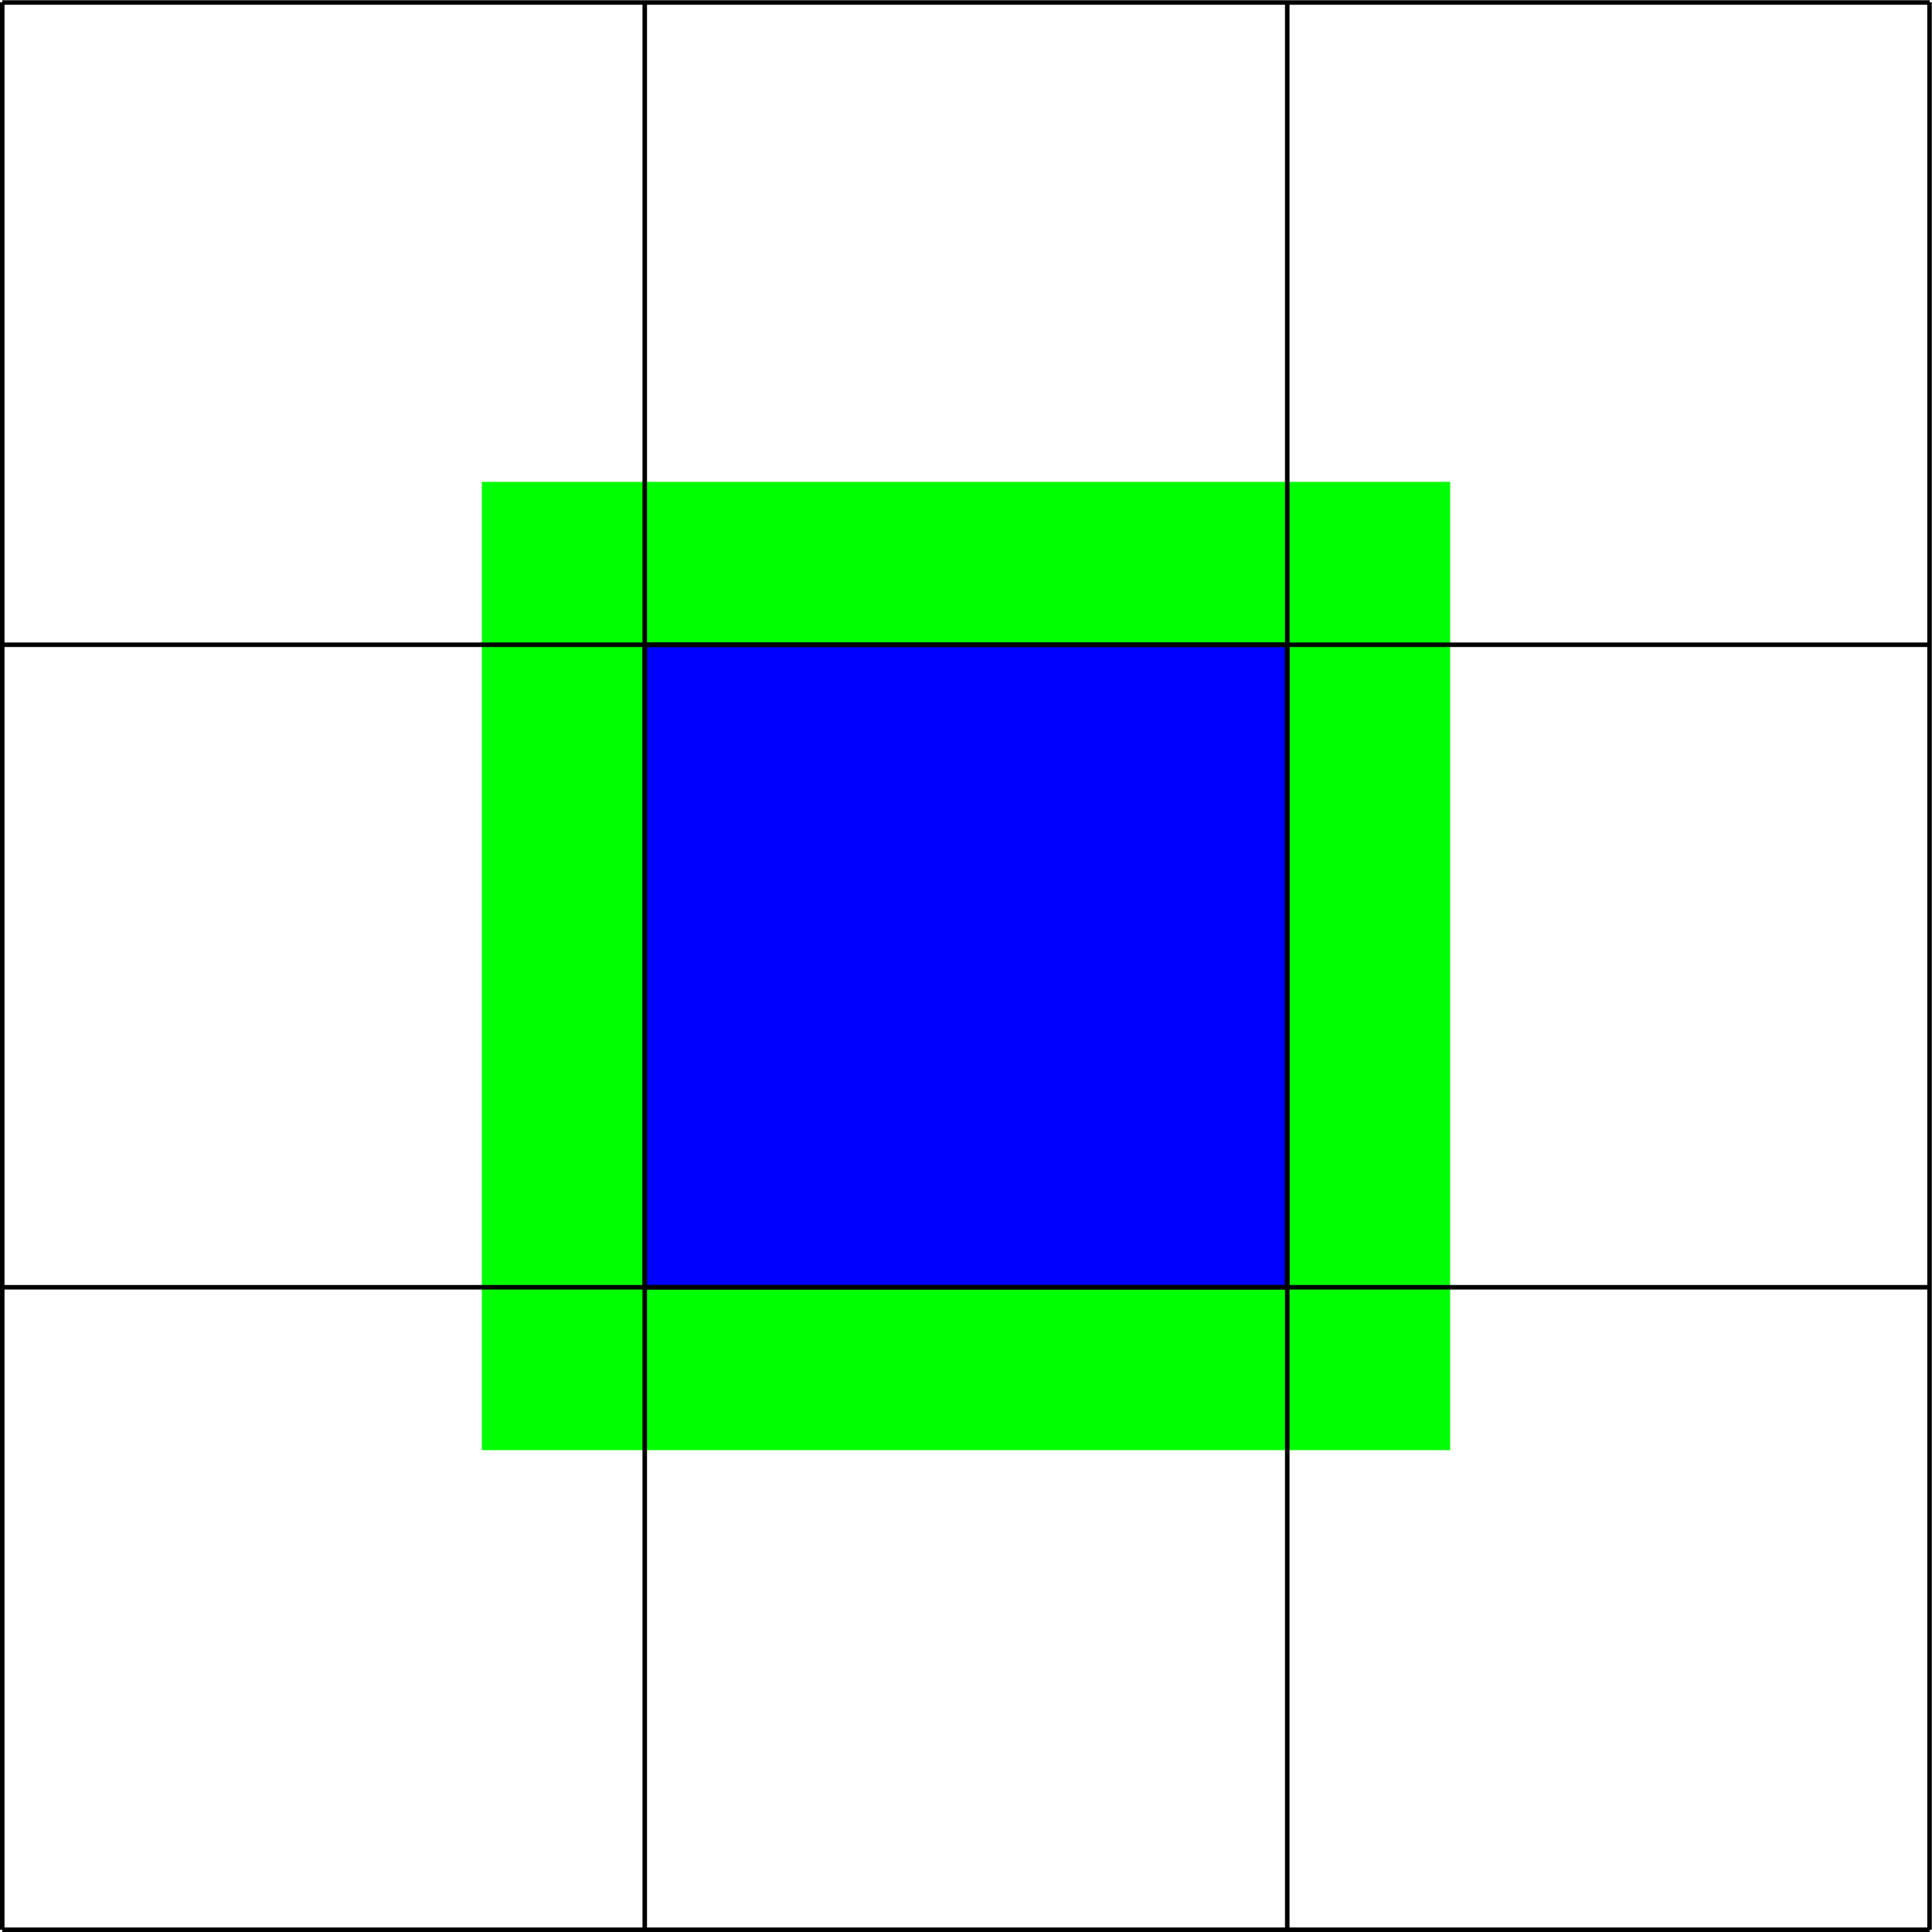
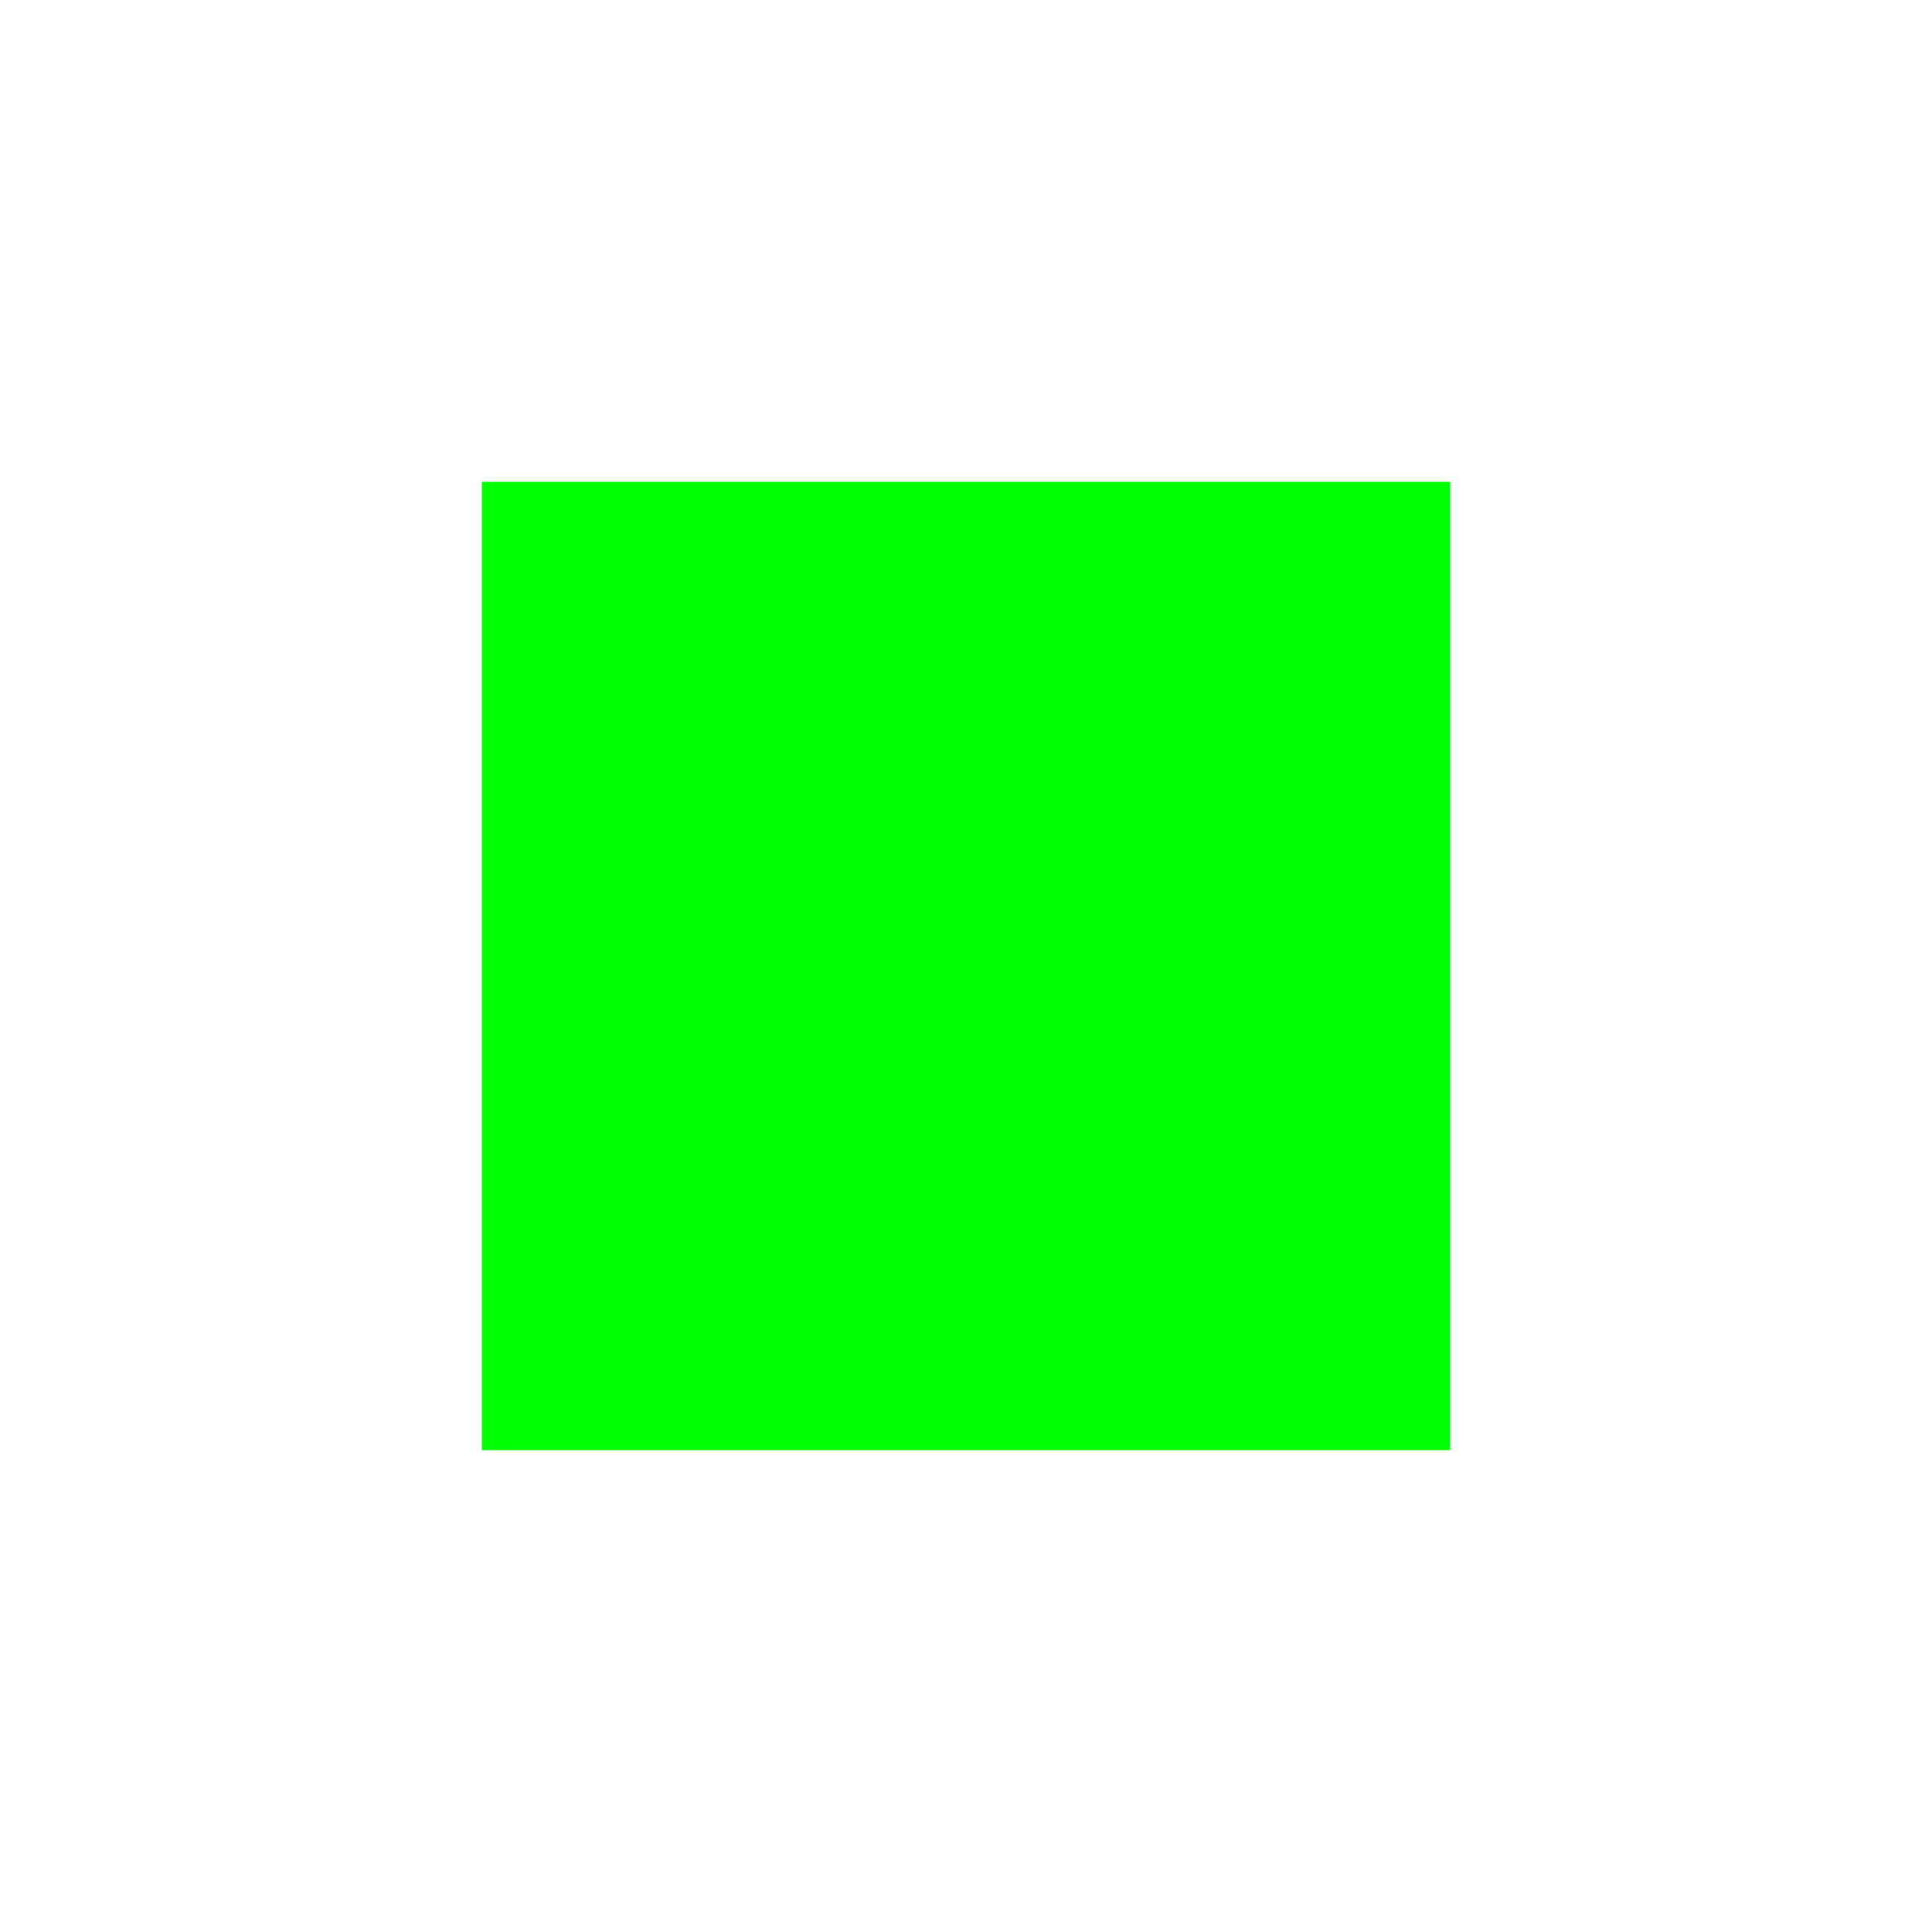
<svg xmlns="http://www.w3.org/2000/svg" width="227.303" height="227.303" viewBox="-72 -72 170.477 170.477">
  <g stroke-width=".399" stroke="#000" stroke-miterlimit="10">
    <path d="M-29.281 55.758v-85.04h85.04v85.04zm85.04-85.04" fill="#0f0" stroke="#0f0" />
-     <path d="M-15.108 41.585v-56.693h56.693v56.693zm56.693-56.693" fill="#00f" />
-     <path d="M-71.8 98.278H98.277M-71.801 41.585H98.278M-71.801-15.108H98.278M-71.801-71.78H98.278M-71.801 98.278V-71.801m56.693 170.079V-71.801M41.585 98.278V-71.801M98.258 98.278V-71.801m.02 0" fill="none" />
  </g>
</svg>